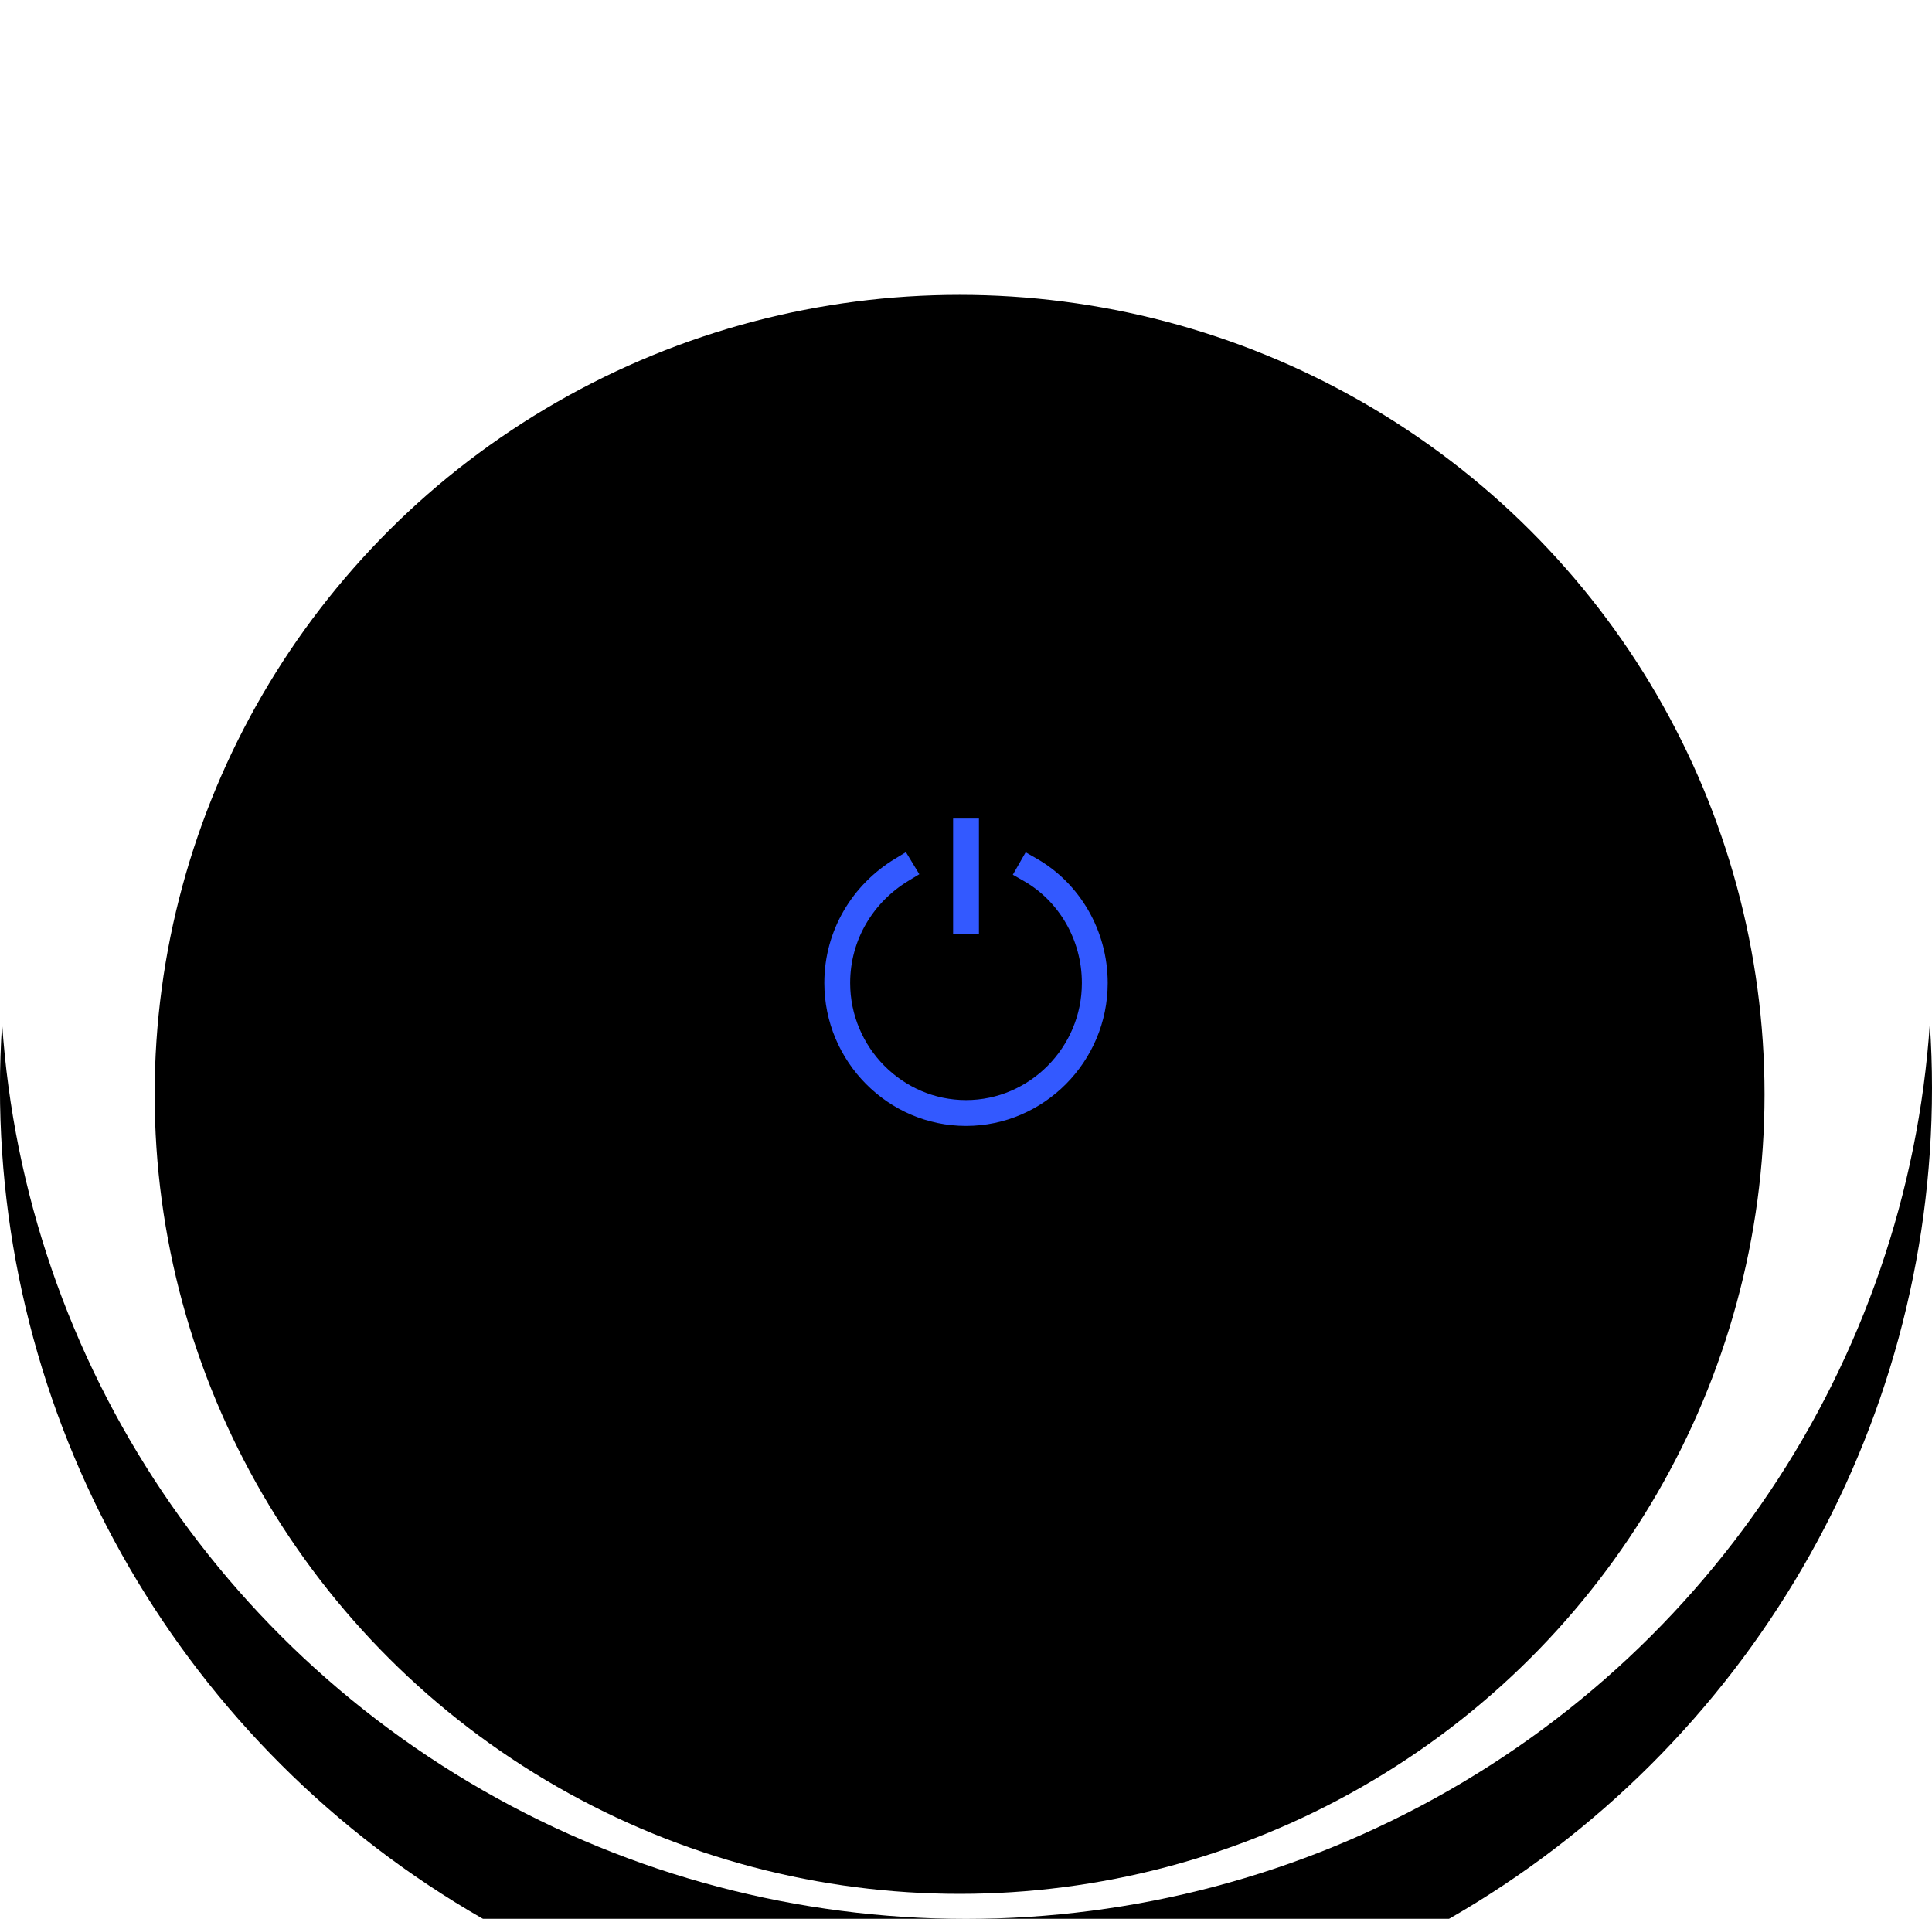
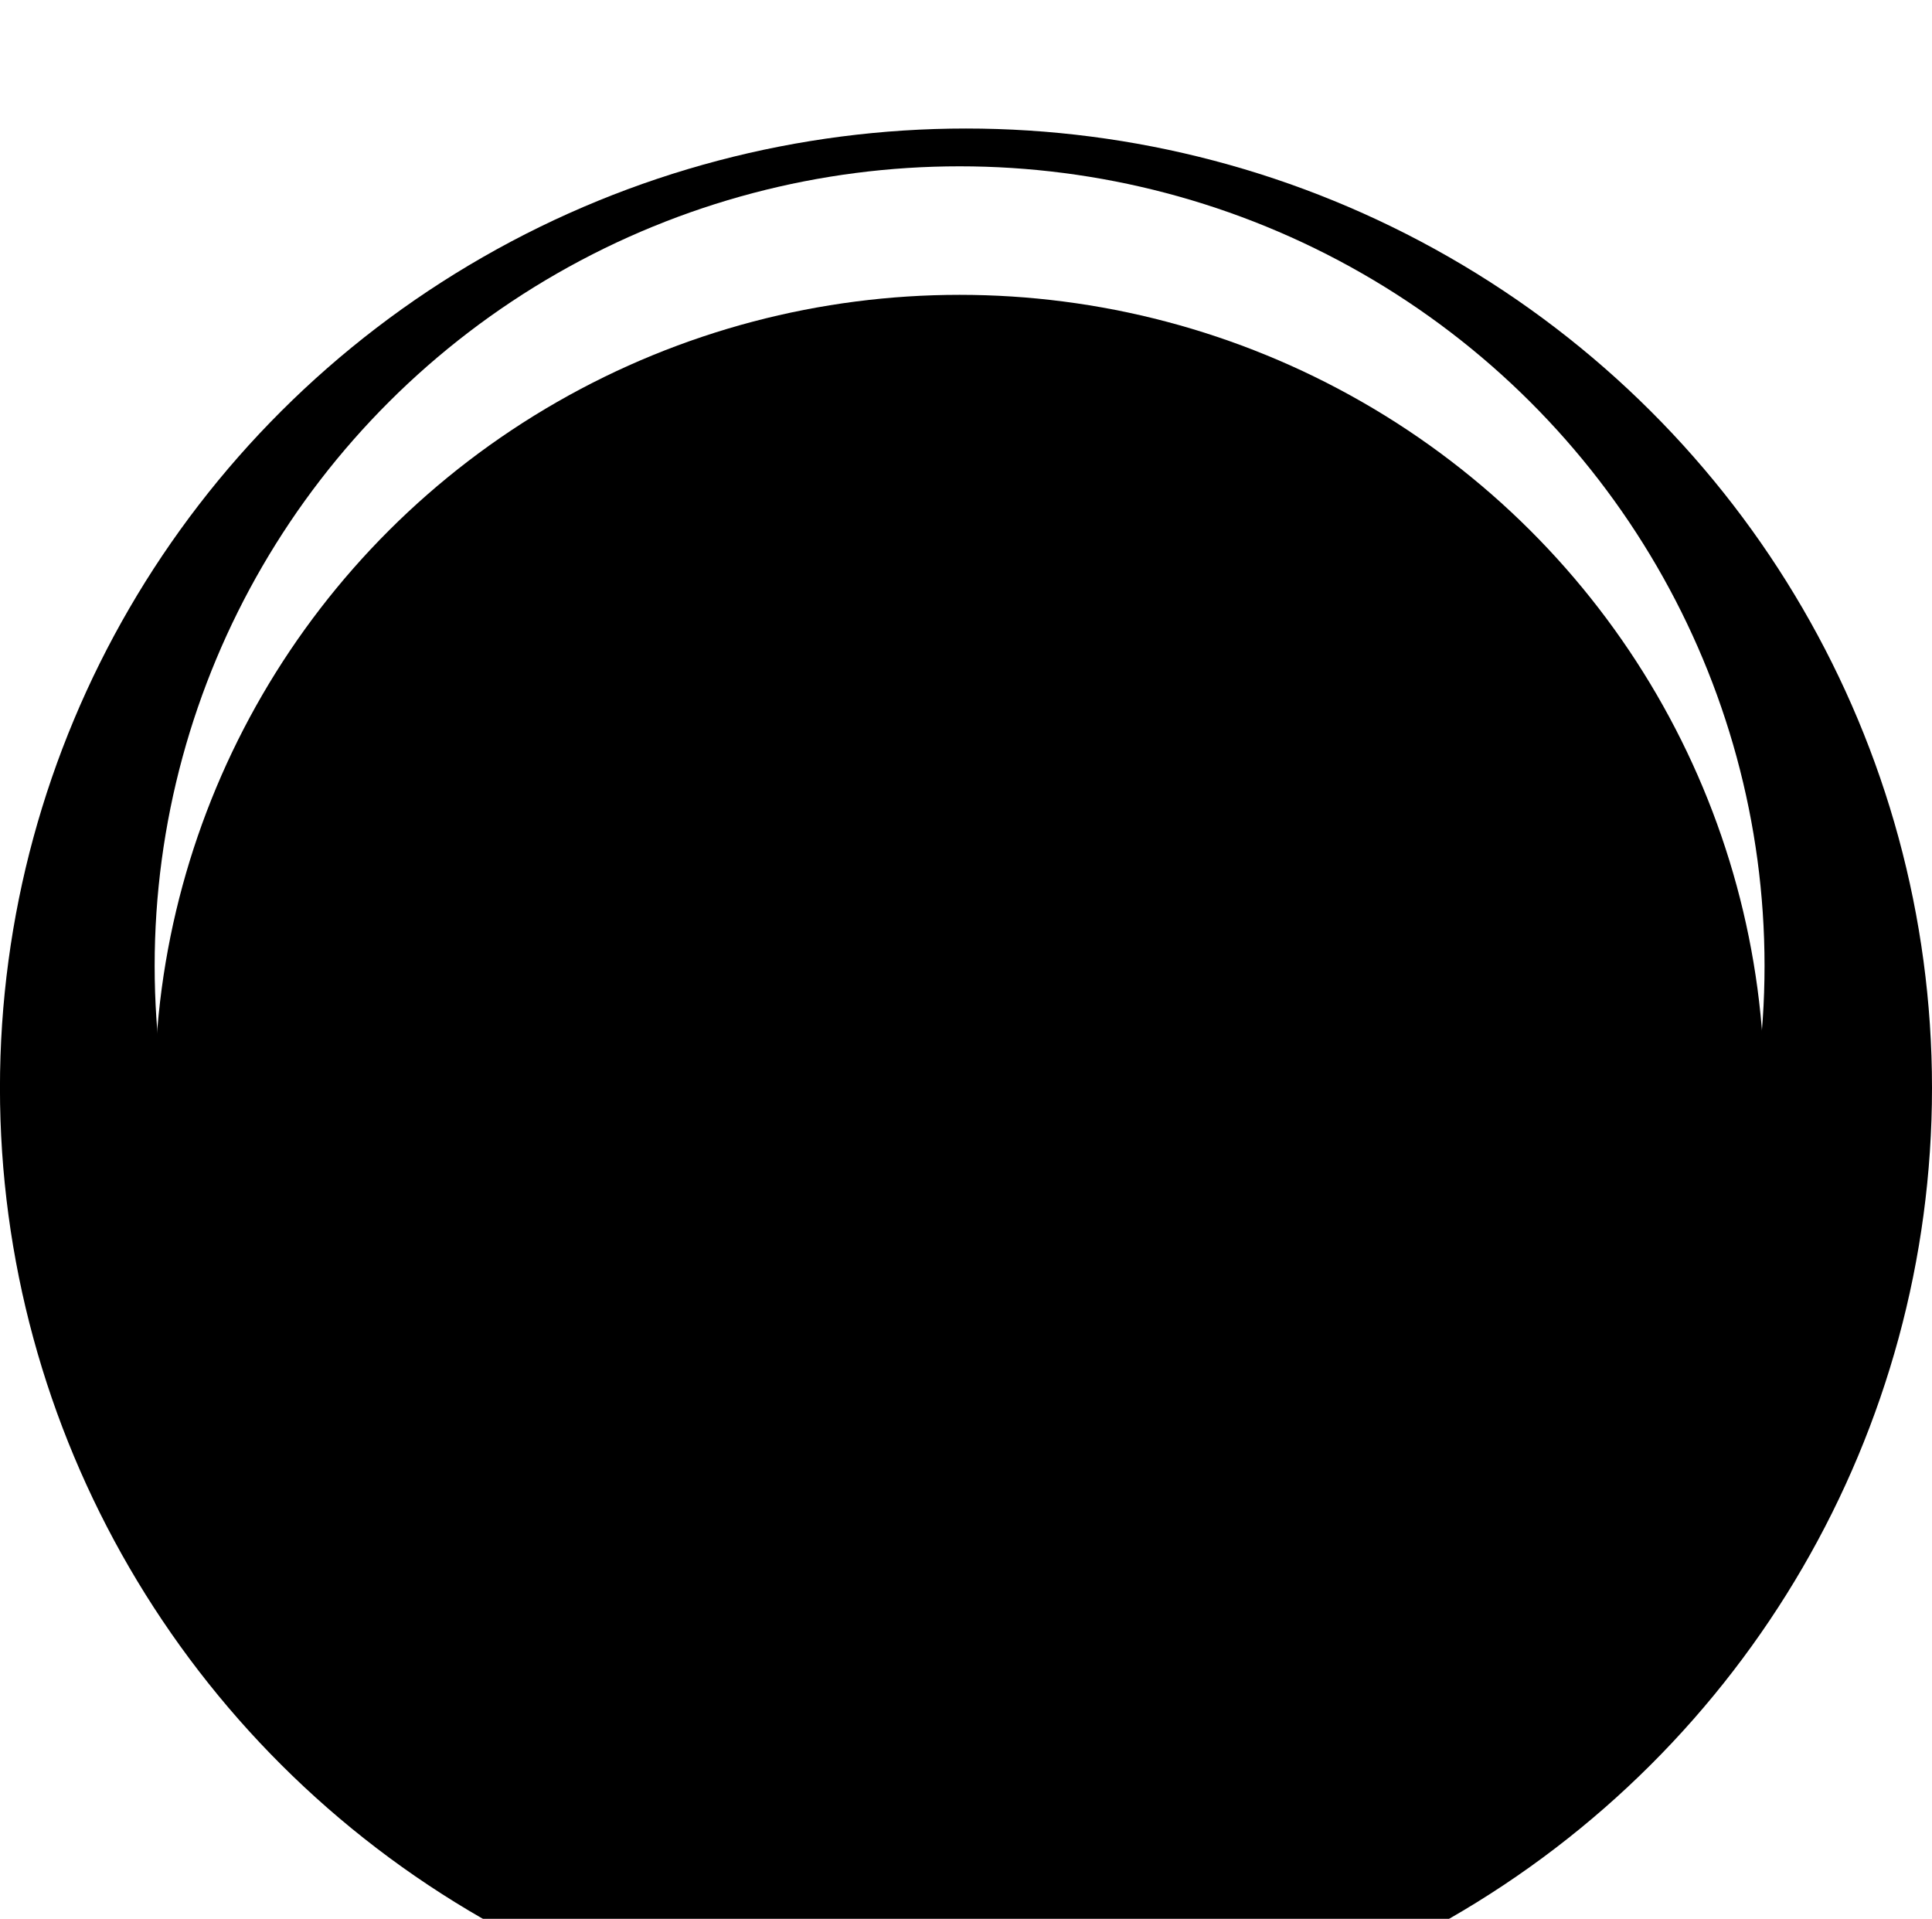
<svg xmlns="http://www.w3.org/2000/svg" class="image" version="1.1" id="Layer_1" x="0px" y="0px" width="45.099px" height="44.79px" viewBox="116.173 146.764 45.099 44.79" enable-background="new 116.173 146.764 45.099 44.79" xml:space="preserve">
  <filter width="118.6%" height="118.8%" id="filter-20" x="-9.3%" y="-9.4%" filterUnits="objectBoundingBox">
    <feGaussianBlur in="SourceAlpha" result="shadowBlurInner1" stdDeviation="0.5" />
    <feOffset dx="0" dy="0" in="shadowBlurInner1" result="shadowOffsetInner1" />
    <feComposite in2="SourceAlpha" operator="arithmetic" k2="-1" k3="1" in="shadowOffsetInner1" result="shadowInnerInner1">
                    </feComposite>
    <feColorMatrix type="matrix" values="0 0 0 0 0   0 0 0 0 0   0 0 0 0 0  0 0 0 0.05 0" in="shadowInnerInner1" result="shadowMatrixInner1">
                    </feColorMatrix>
    <feGaussianBlur in="SourceAlpha" result="shadowBlurInner2" stdDeviation="2" />
    <feOffset dx="0" dy="3" in="shadowBlurInner2" result="shadowOffsetInner2" />
    <feComposite in2="SourceAlpha" operator="arithmetic" k2="-1" k3="1" in="shadowOffsetInner2" result="shadowInnerInner2">
                    </feComposite>
    <feColorMatrix type="matrix" values="0 0 0 0 0   0 0 0 0 0   0 0 0 0 0  0 0 0 0.04 0" in="shadowInnerInner2" result="shadowMatrixInner2">
                    </feColorMatrix>
    <feMerge>
      <feMergeNode in="shadowMatrixInner1" />
      <feMergeNode in="shadowMatrixInner2" />
    </feMerge>
  </filter>
  <filter width="126.6%" height="126.8%" id="filter-18" x="-13.3%" y="-6.7%" filterUnits="objectBoundingBox">
    <feOffset dx="0" dy="3" in="SourceAlpha" result="shadowOffsetOuter1" />
    <feGaussianBlur in="shadowOffsetOuter1" result="shadowBlurOuter1" stdDeviation="1.5" />
    <feColorMatrix type="matrix" values="0 0 0 0 0   0 0 0 0 0   0 0 0 0 0  0 0 0 0.03 0" in="shadowBlurOuter1" />
  </filter>
  <g id="button" transform="translate(26.757, 13.437)">
    <g id="button-bg">
      <g filter="url(#filter-18)">
        <ellipse id="path-17_3_" cx="111.965" cy="155.722" rx="22.55" ry="22.395" />
      </g>
      <g>
-         <ellipse id="path-17_1_" fill="#FFFFFF" cx="111.965" cy="155.722" rx="22.55" ry="22.395" />
-       </g>
+         </g>
    </g>
    <g id="button-bg-copy">
      <g>
        <ellipse id="path-19" fill="#FFFFFF" cx="111.816" cy="155.871" rx="18.79" ry="18.662" />
      </g>
      <g filter="url(#filter-20)">
        <ellipse id="path-19_1_" cx="111.816" cy="155.871" rx="18.79" ry="18.662" />
      </g>
    </g>
    <g id="power-icon-copy" transform="translate(19.542, 19.409)">
-       <path id="Fill-1" fill-opacity="0" d="M93.928,134.223c0.901,0.516,1.502,1.517,1.502,2.64c0,1.668-1.354,3.034-3.006,3.034                               s-3.006-1.366-3.006-3.035c0-1.123,0.602-2.094,1.502-2.64" />
-       <path id="Stroke-3" fill="none" stroke="#3359FF" stroke-width="0.603" stroke-linecap="square" d="M93.928,134.223                               c0.901,0.516,1.502,1.517,1.502,2.64c0,1.668-1.354,3.034-3.006,3.034s-3.006-1.366-3.006-3.035c0-1.123,0.602-2.094,1.502-2.64" />
      <path id="Fill-4" fill-opacity="0" d="M92.424,133.326v2.091" />
-       <path id="Stroke-5" fill="none" stroke="#3359FF" stroke-width="0.603" stroke-linecap="square" d="M92.424,133.326v2.091" />
    </g>
  </g>
</svg>